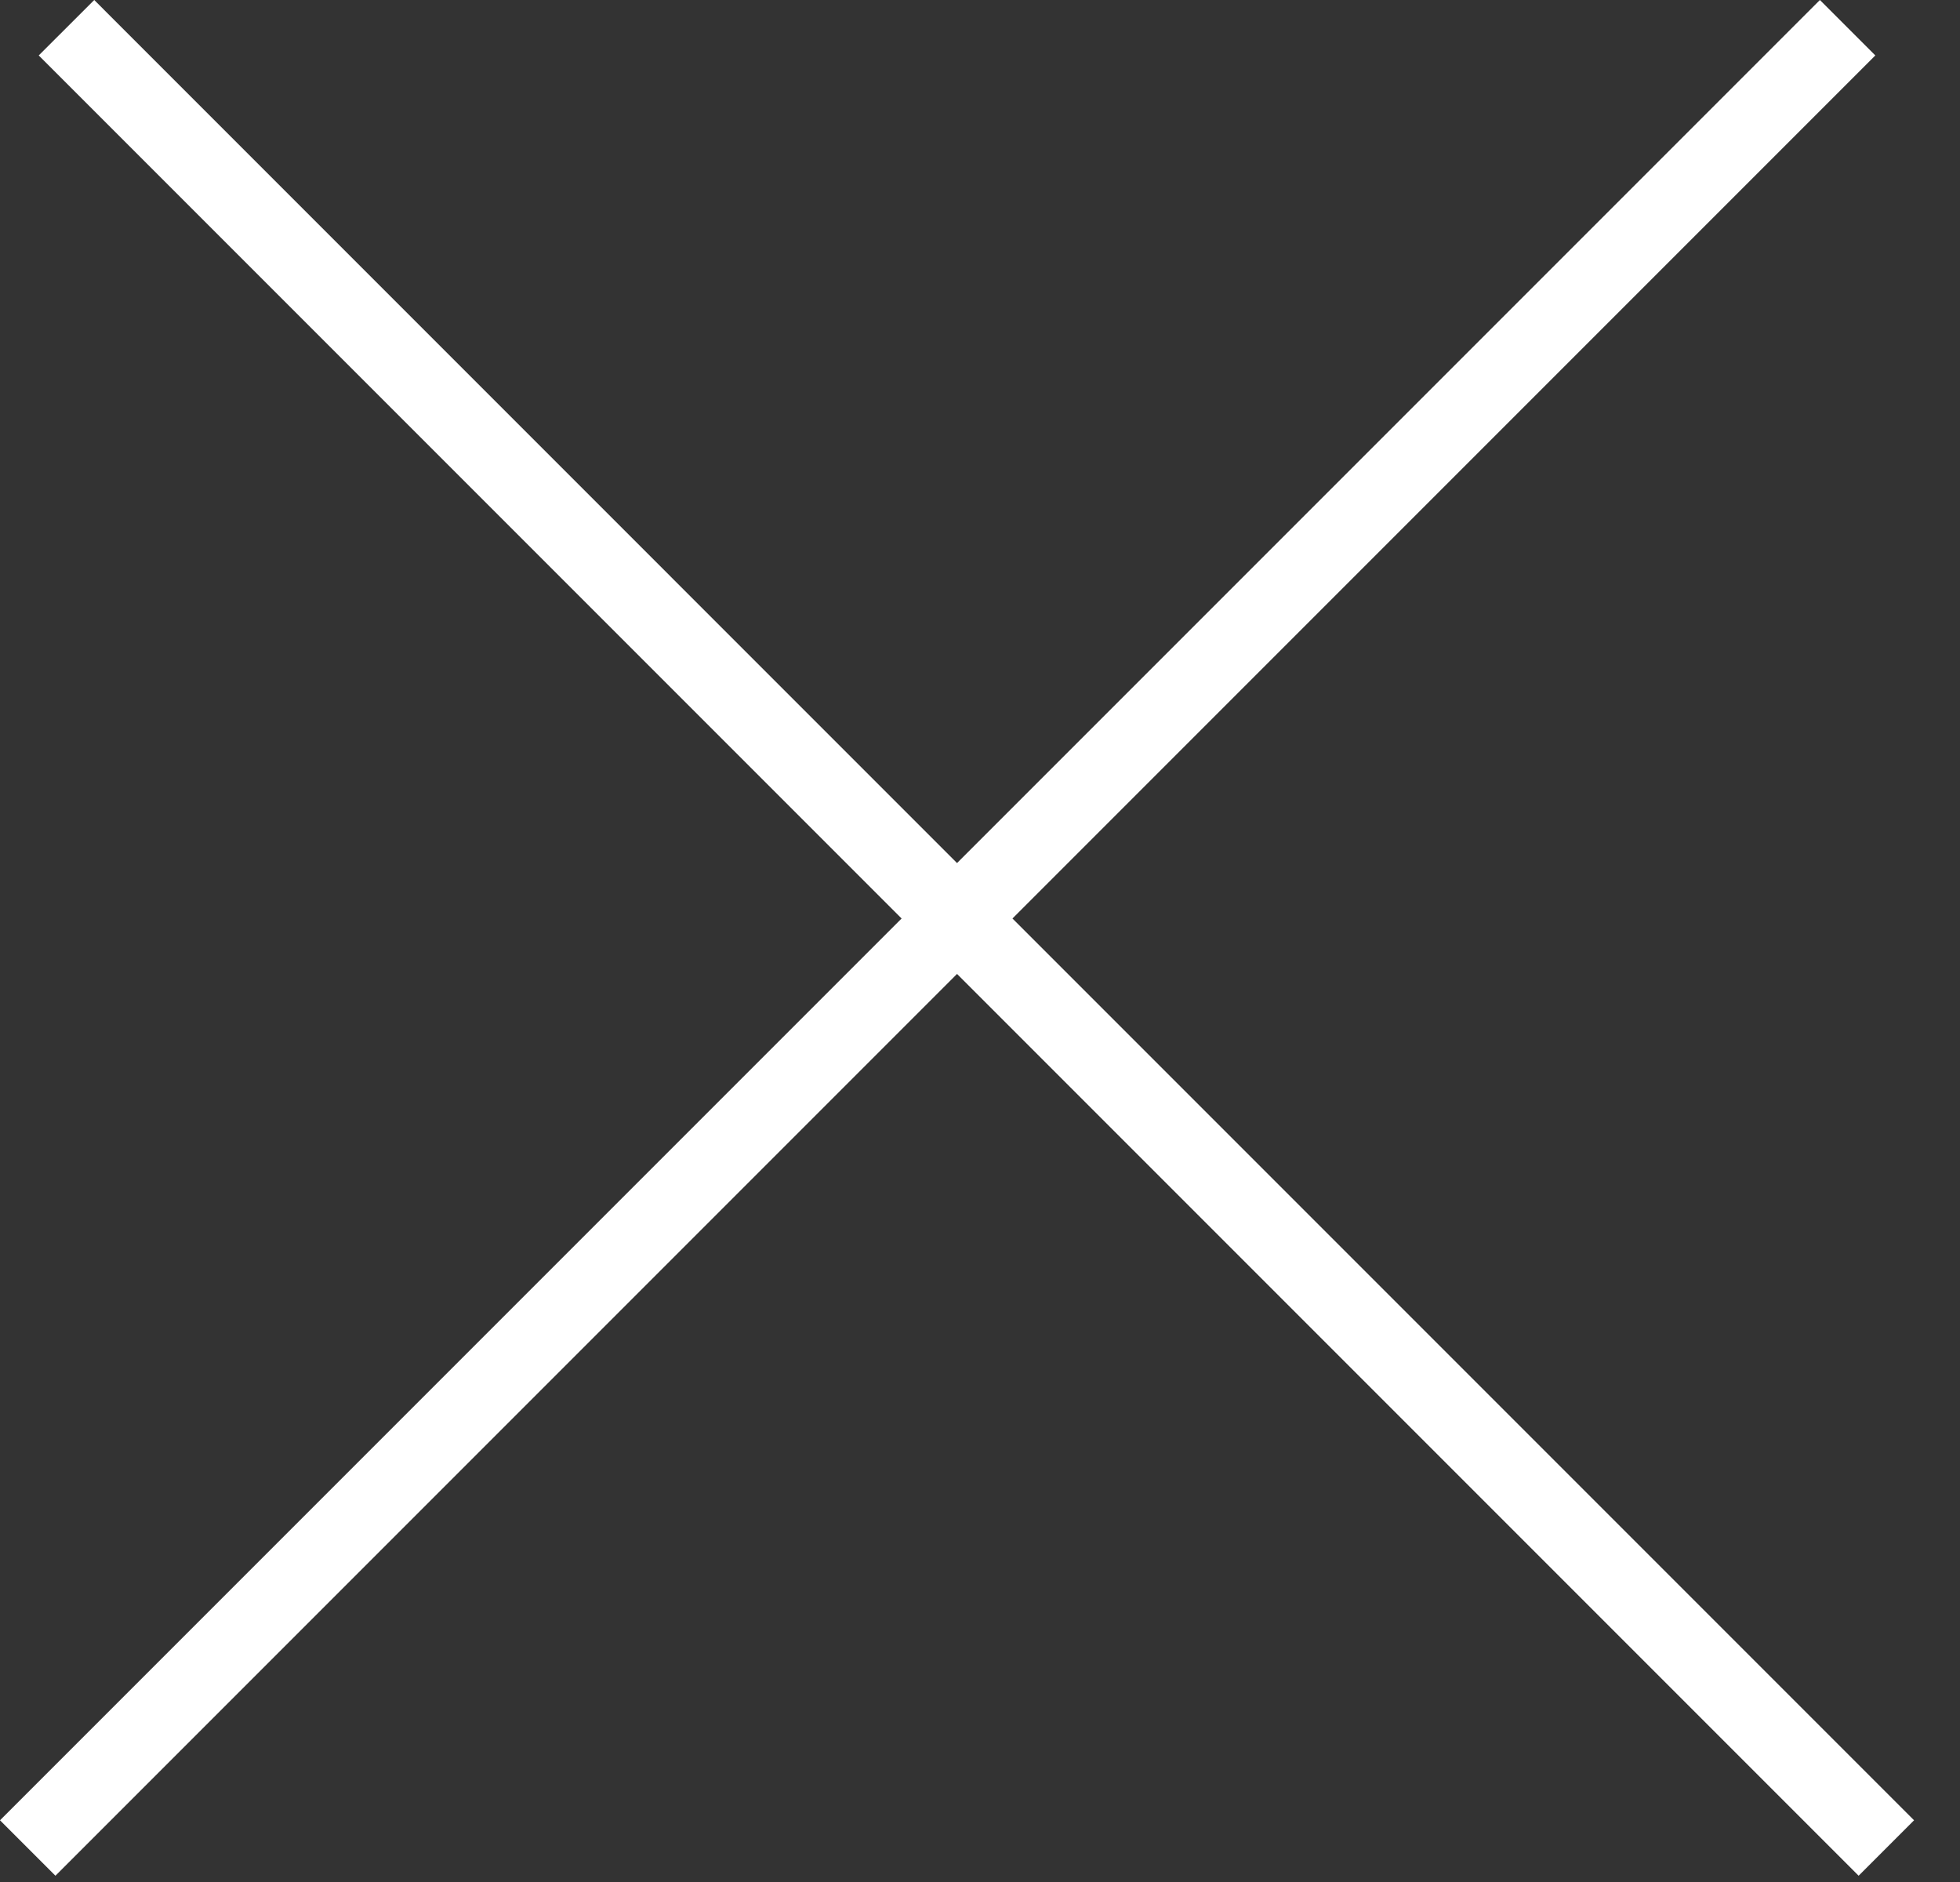
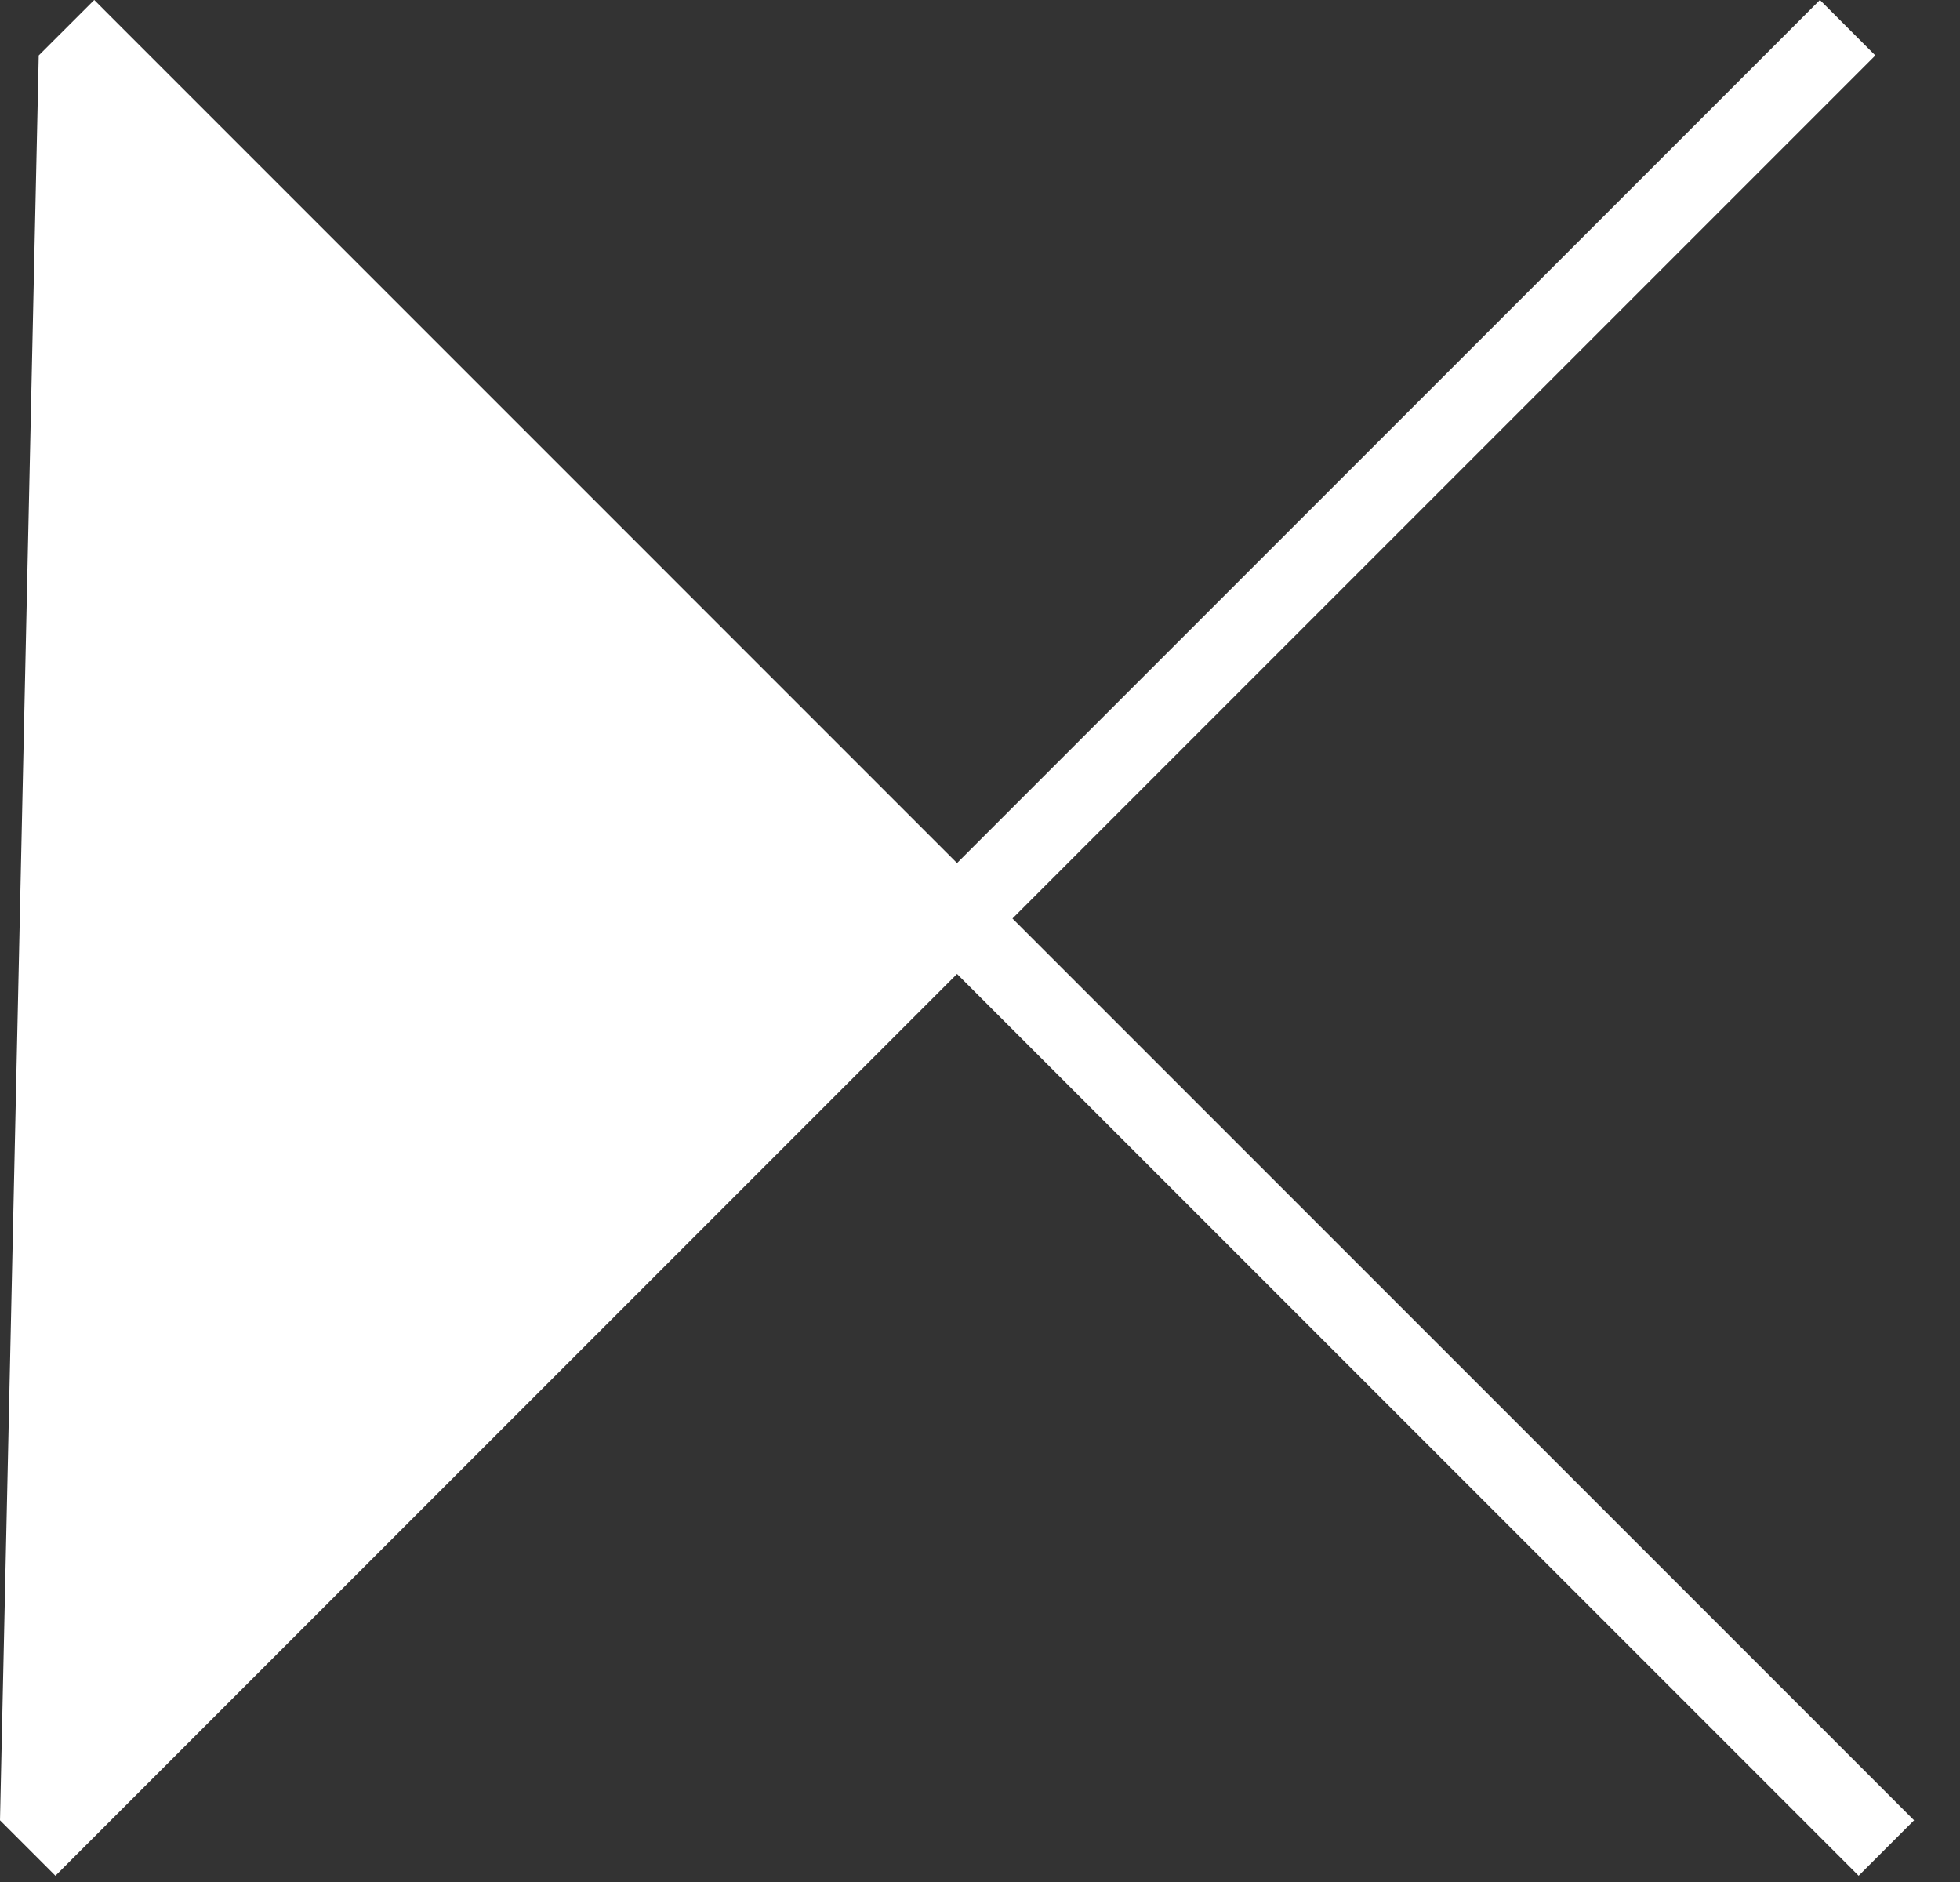
<svg xmlns="http://www.w3.org/2000/svg" width="25px" height="24px" viewBox="0 0 25 24" version="1.1">
  <rect x="0" y="0" width="25" height="24" fill="#333333" stroke="none" />
  <title>Combined Shape</title>
  <desc>Created with Sketch.</desc>
  <defs />
  <g id="Page-1" stroke="none" stroke-width="1" fill="none" fill-rule="evenodd">
    <g id="menu-open" transform="translate(-1747, -33)" fill-rule="nonzero" fill="#FFFFFF">
-       <path d="M1759.207,45.42 L1770.707,56.92 L1771.414,56.213 L1759.914,44.713 L1770.92,33.707 L1770.213,33 L1759.207,44.006 L1748.202,33 L1747.494,33.707 L1758.5,44.713 L1747,56.213 L1747.707,56.92 L1759.207,45.42 Z" id="Combined-Shape" />
+       <path d="M1759.207,45.42 L1770.707,56.92 L1771.414,56.213 L1759.914,44.713 L1770.92,33.707 L1770.213,33 L1759.207,44.006 L1748.202,33 L1747.494,33.707 L1747,56.213 L1747.707,56.92 L1759.207,45.42 Z" id="Combined-Shape" />
    </g>
  </g>
</svg>